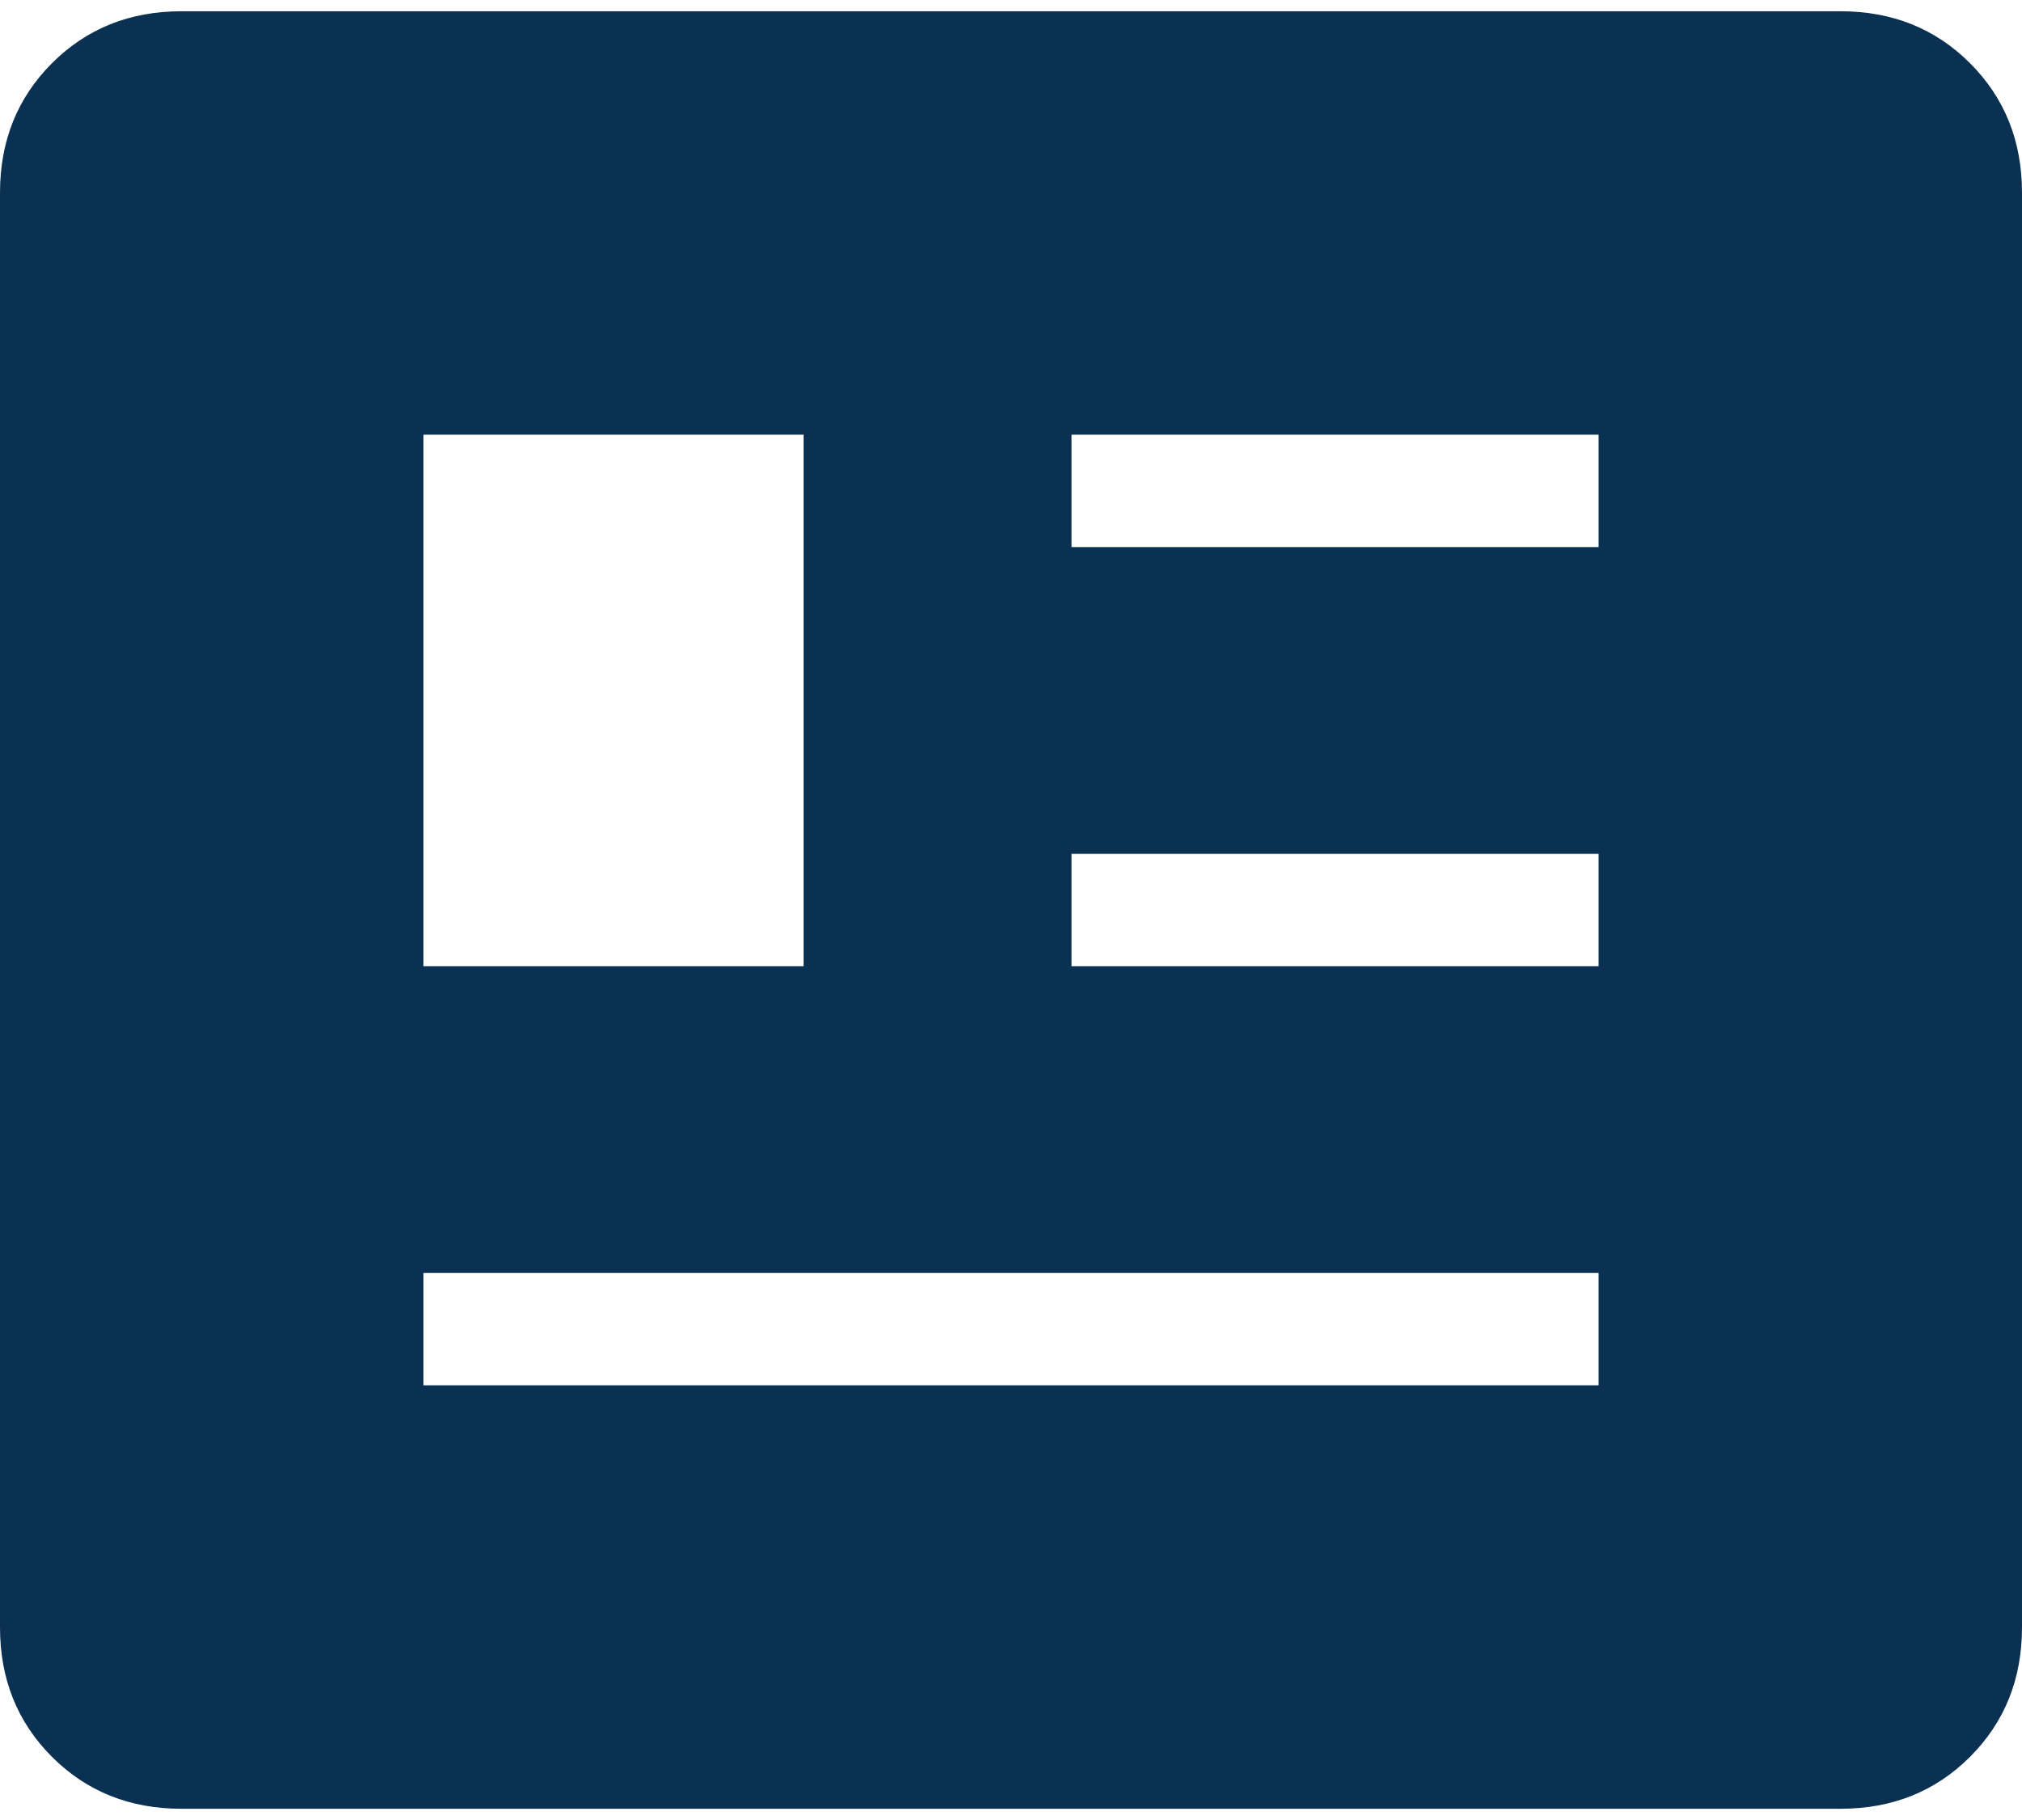
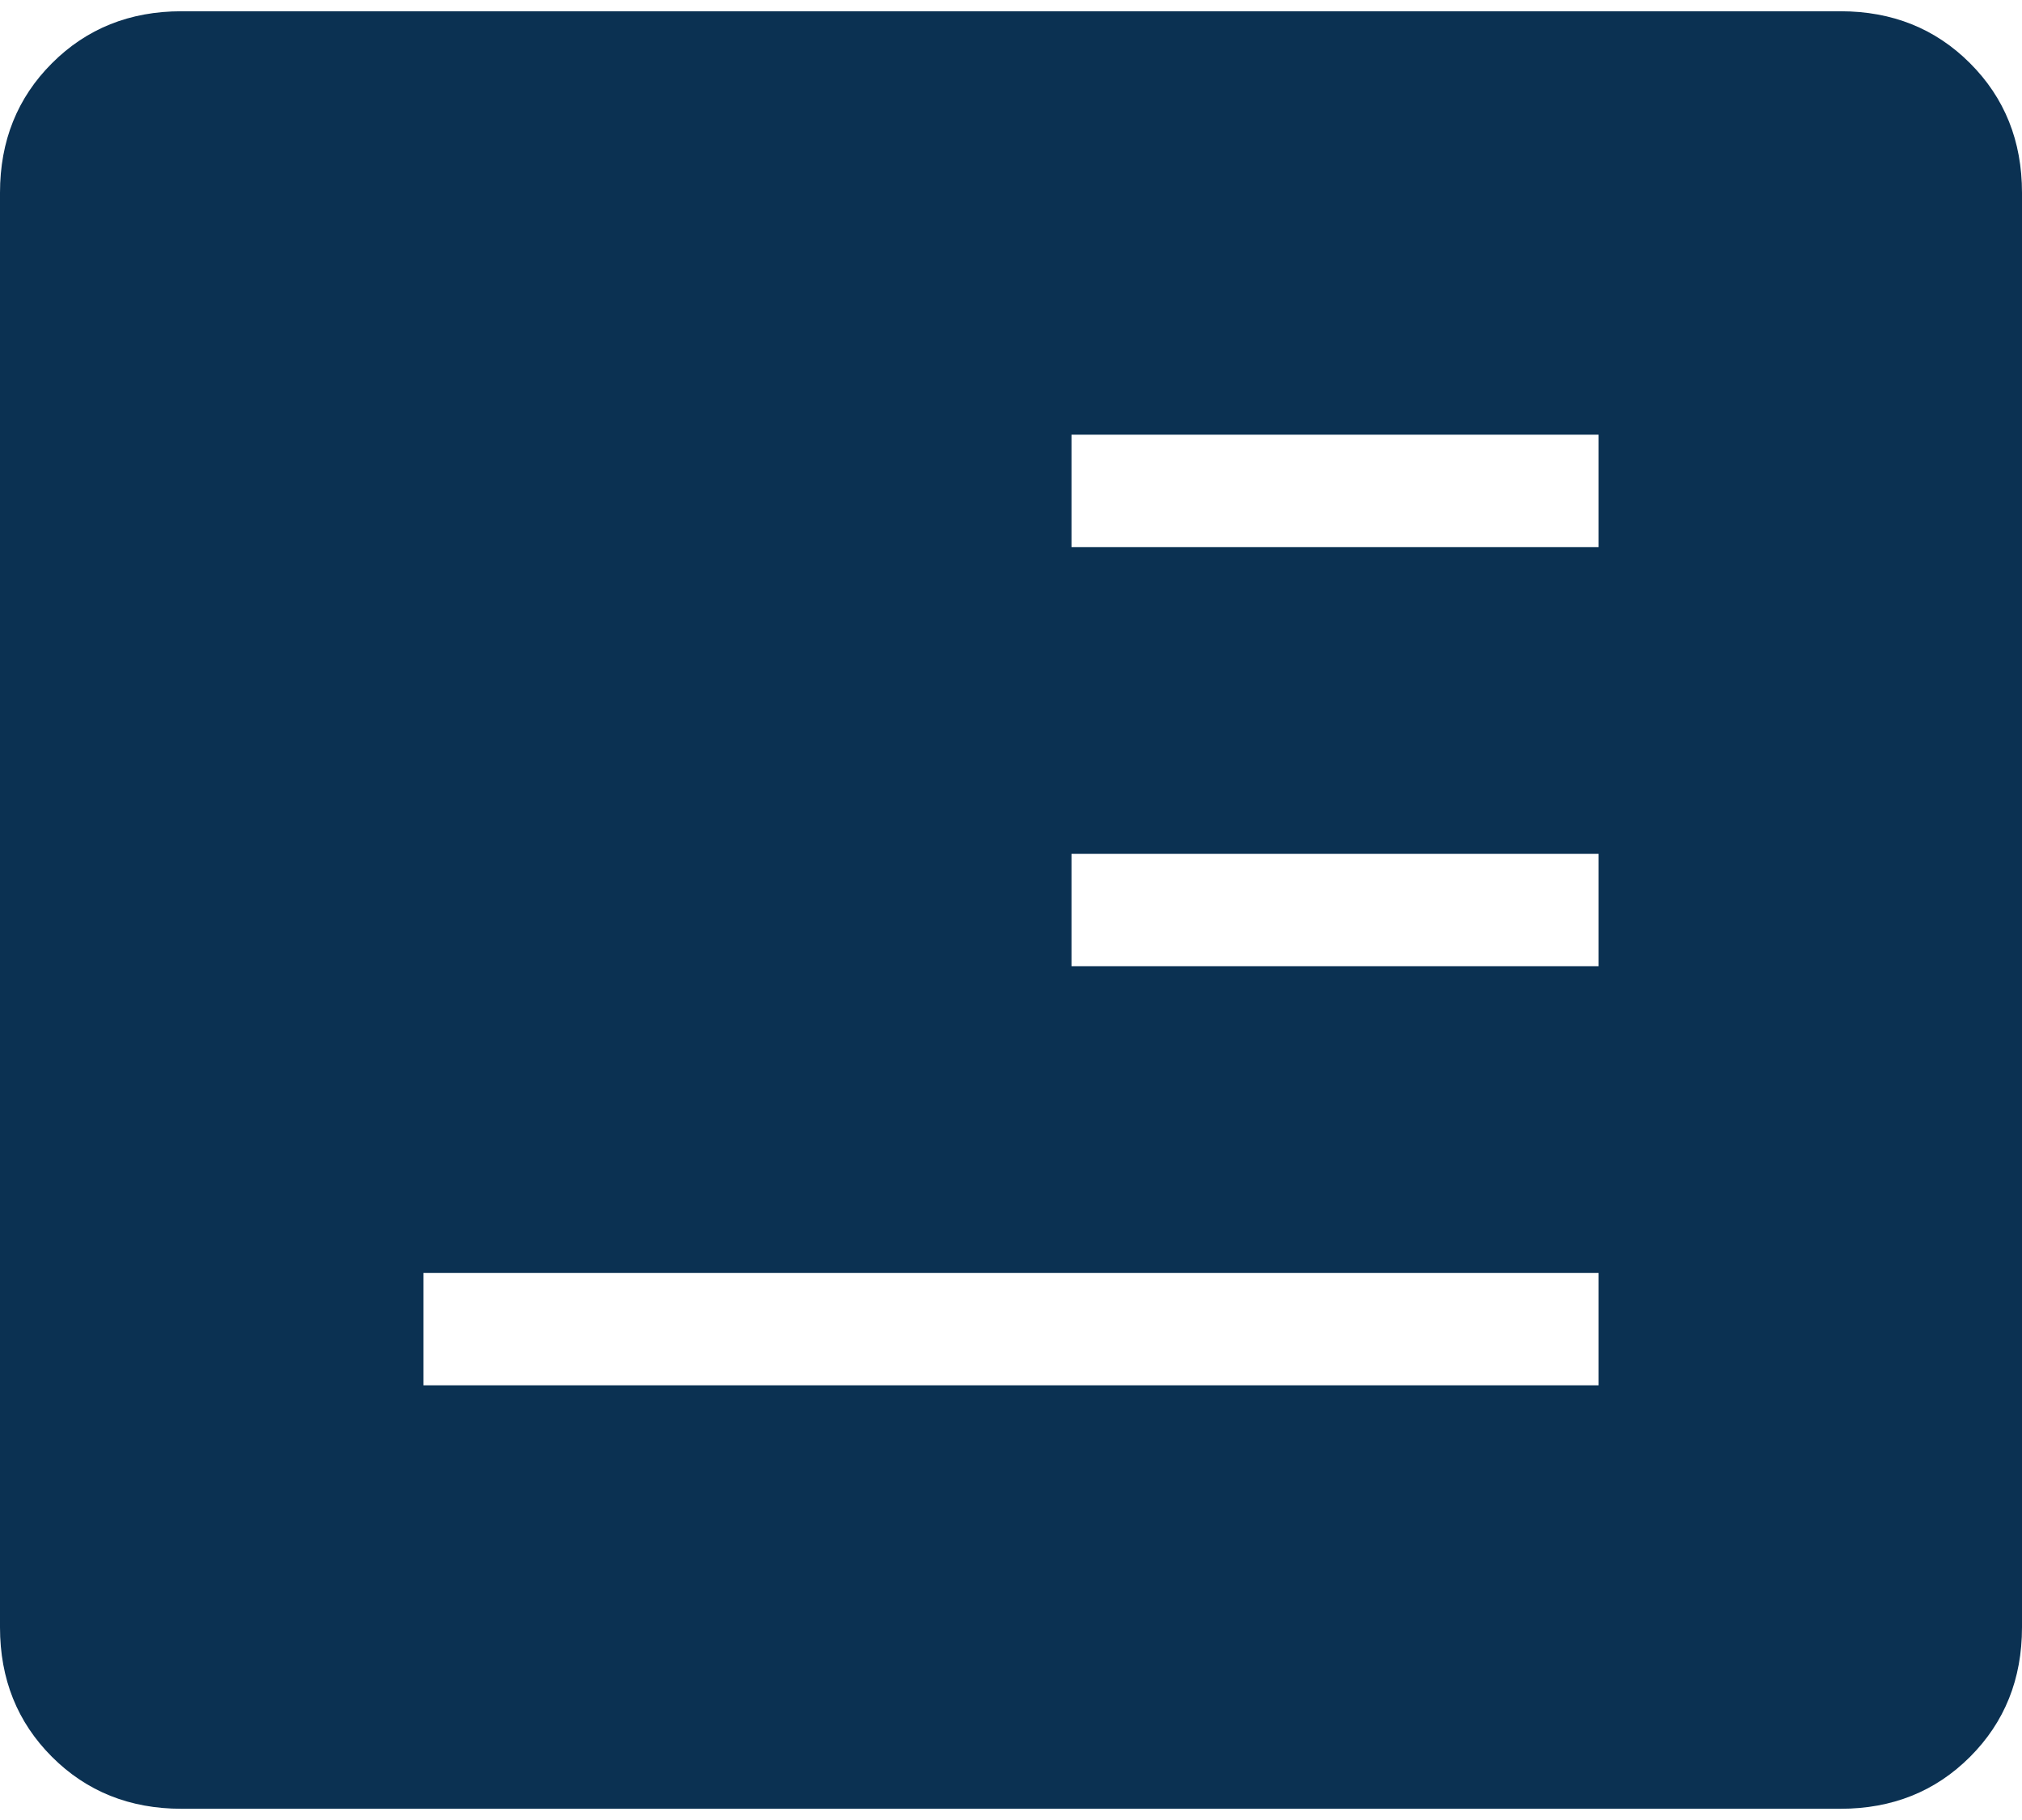
<svg xmlns="http://www.w3.org/2000/svg" width="60" height="54" viewBox="0 0 60 54" fill="none">
-   <path d="M5.385 53.667C3.851 53.667 2.569 53.153 1.542 52.126C0.514 51.098 0 49.817 0 48.282V5.719C0 4.185 0.514 2.903 1.542 1.876C2.569 0.848 3.851 0.334 5.385 0.334H54.615C56.149 0.334 57.431 0.848 58.458 1.876C59.486 2.903 60 4.185 60 5.719V48.282C60 49.817 59.486 51.098 58.458 52.126C57.431 53.153 56.149 53.667 54.615 53.667H5.385ZM12.564 41.103H47.436V37.77H12.564V41.103ZM12.564 28.667H23.846V12.898H12.564V28.667ZM31.795 28.667H47.436V25.334H31.795V28.667ZM31.795 16.232H47.436V12.898H31.795V16.232Z" fill="#0B3152" />
+   <path d="M5.385 53.667C3.851 53.667 2.569 53.153 1.542 52.126C0.514 51.098 0 49.817 0 48.282V5.719C0 4.185 0.514 2.903 1.542 1.876C2.569 0.848 3.851 0.334 5.385 0.334H54.615C56.149 0.334 57.431 0.848 58.458 1.876C59.486 2.903 60 4.185 60 5.719V48.282C60 49.817 59.486 51.098 58.458 52.126C57.431 53.153 56.149 53.667 54.615 53.667H5.385ZM12.564 41.103H47.436V37.77H12.564V41.103ZM12.564 28.667H23.846V12.898V28.667ZM31.795 28.667H47.436V25.334H31.795V28.667ZM31.795 16.232H47.436V12.898H31.795V16.232Z" fill="#0B3152" />
</svg>